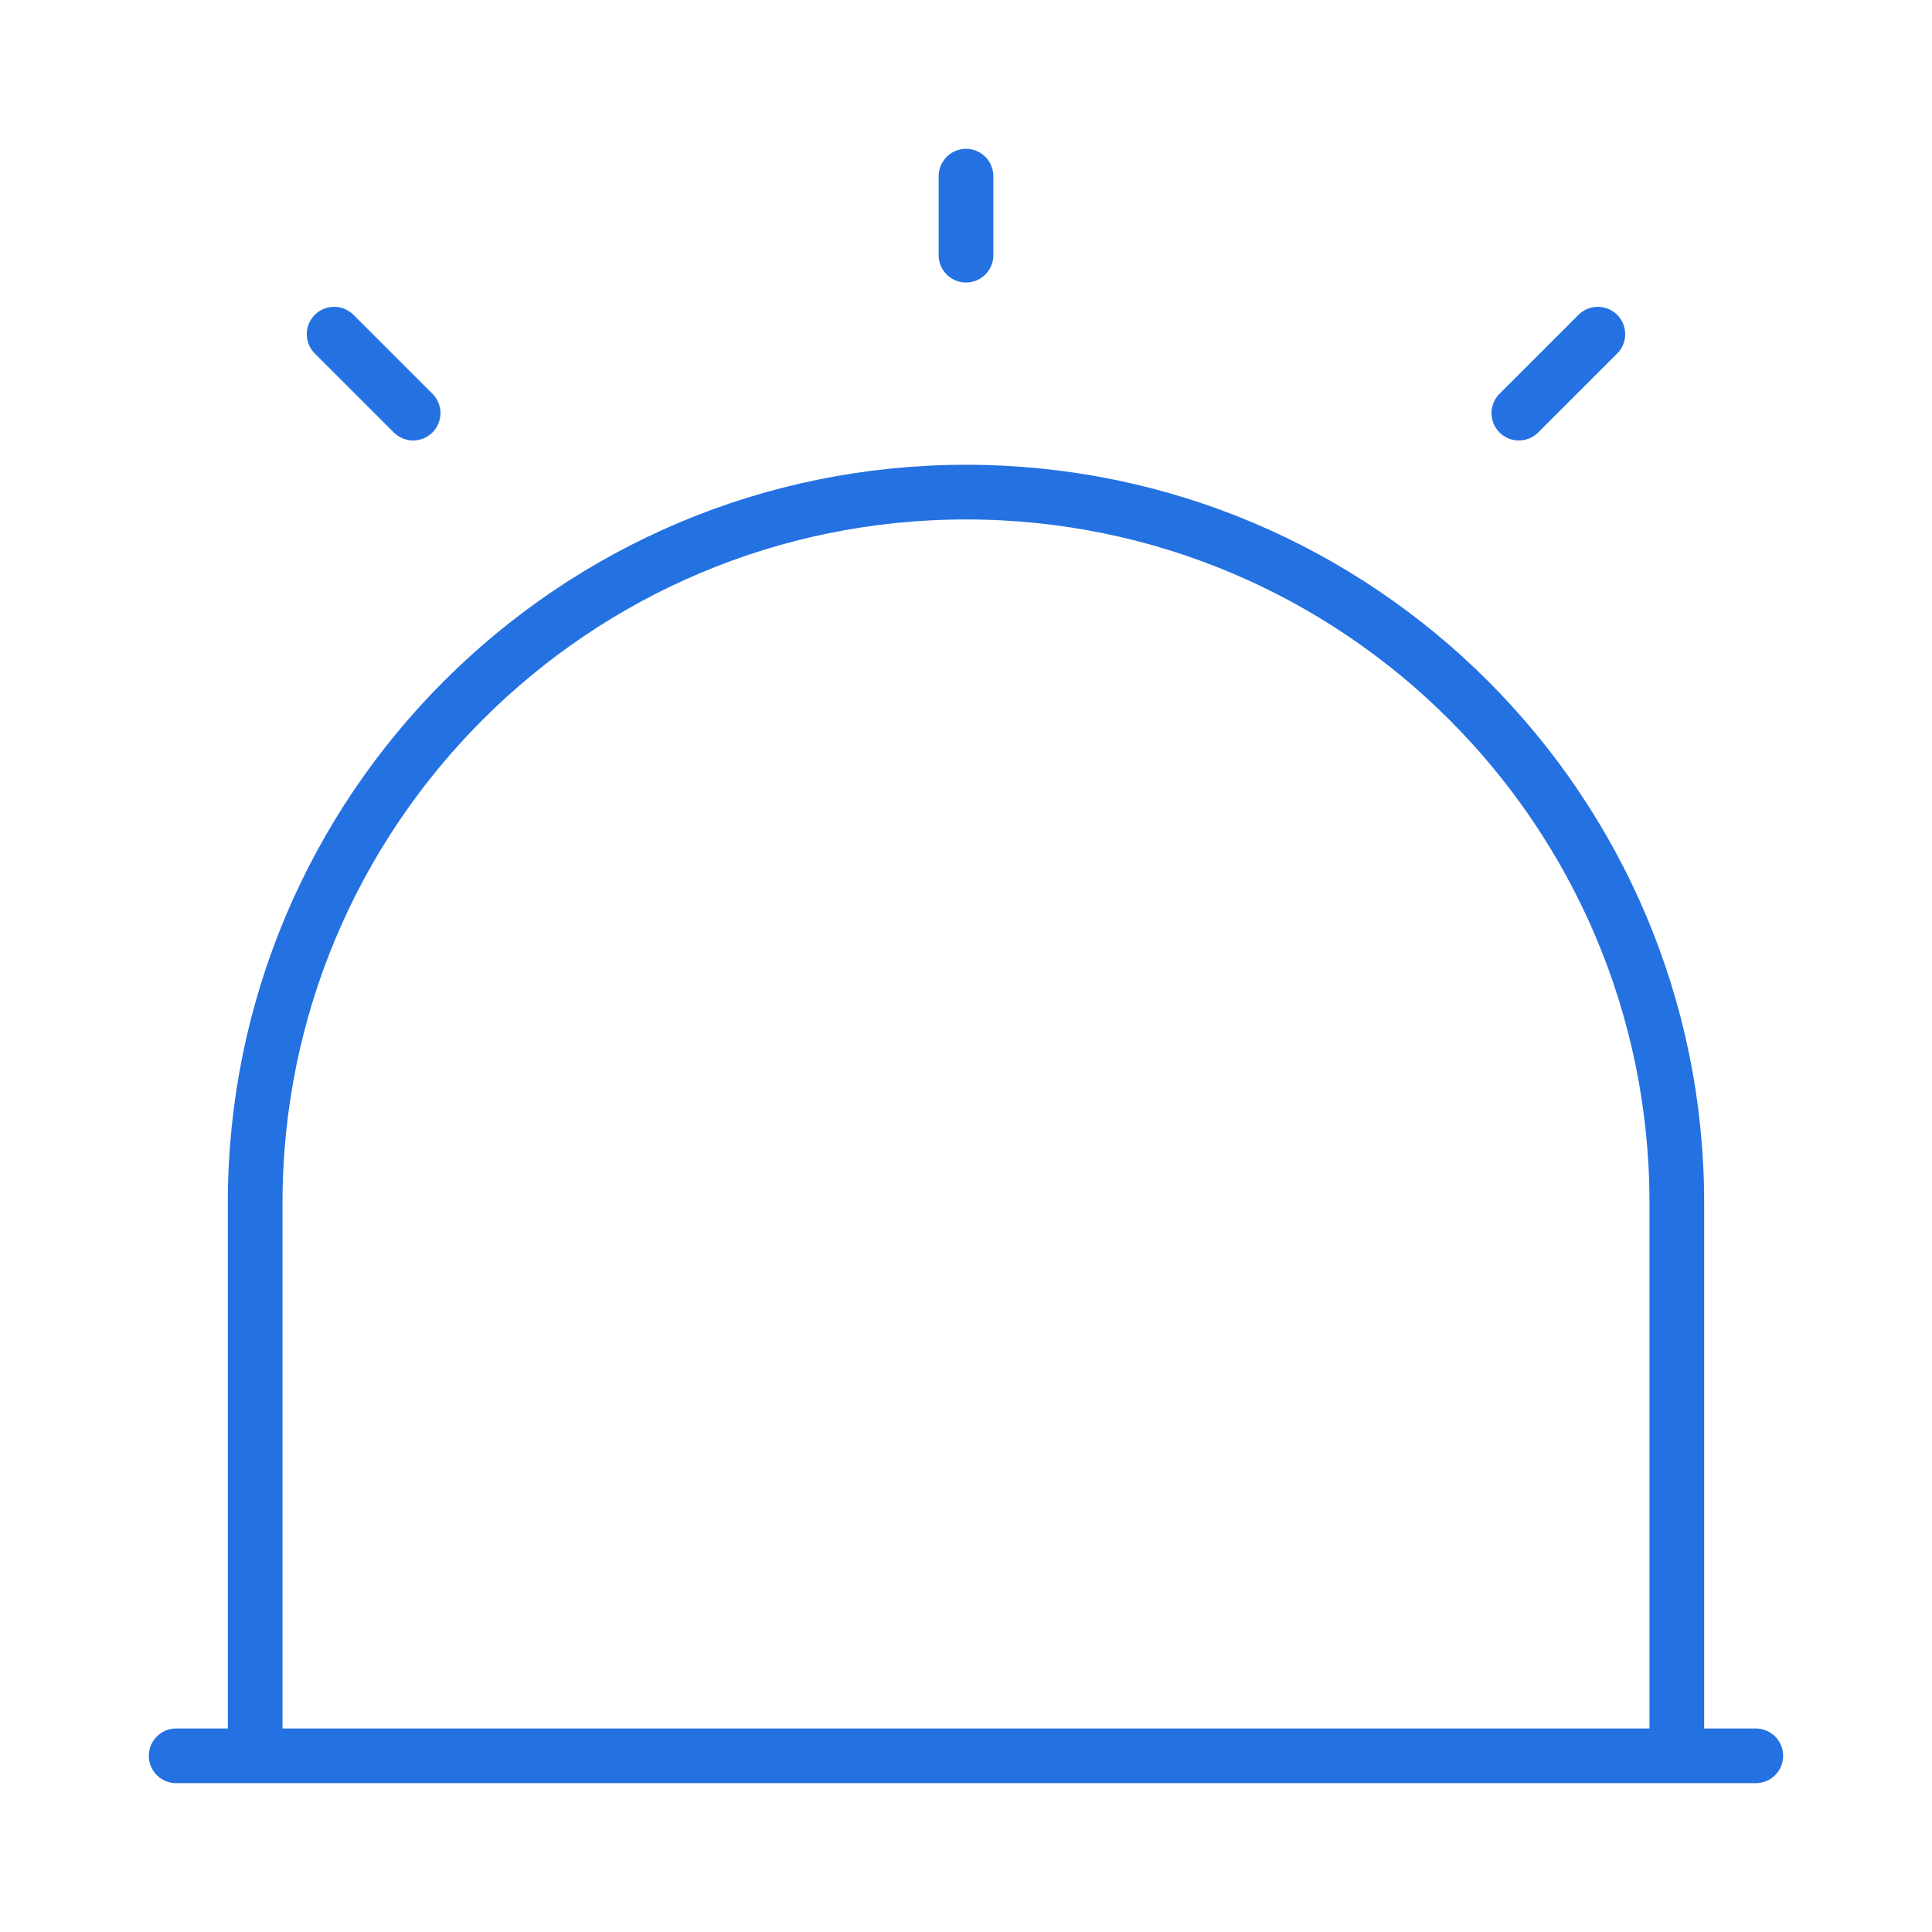
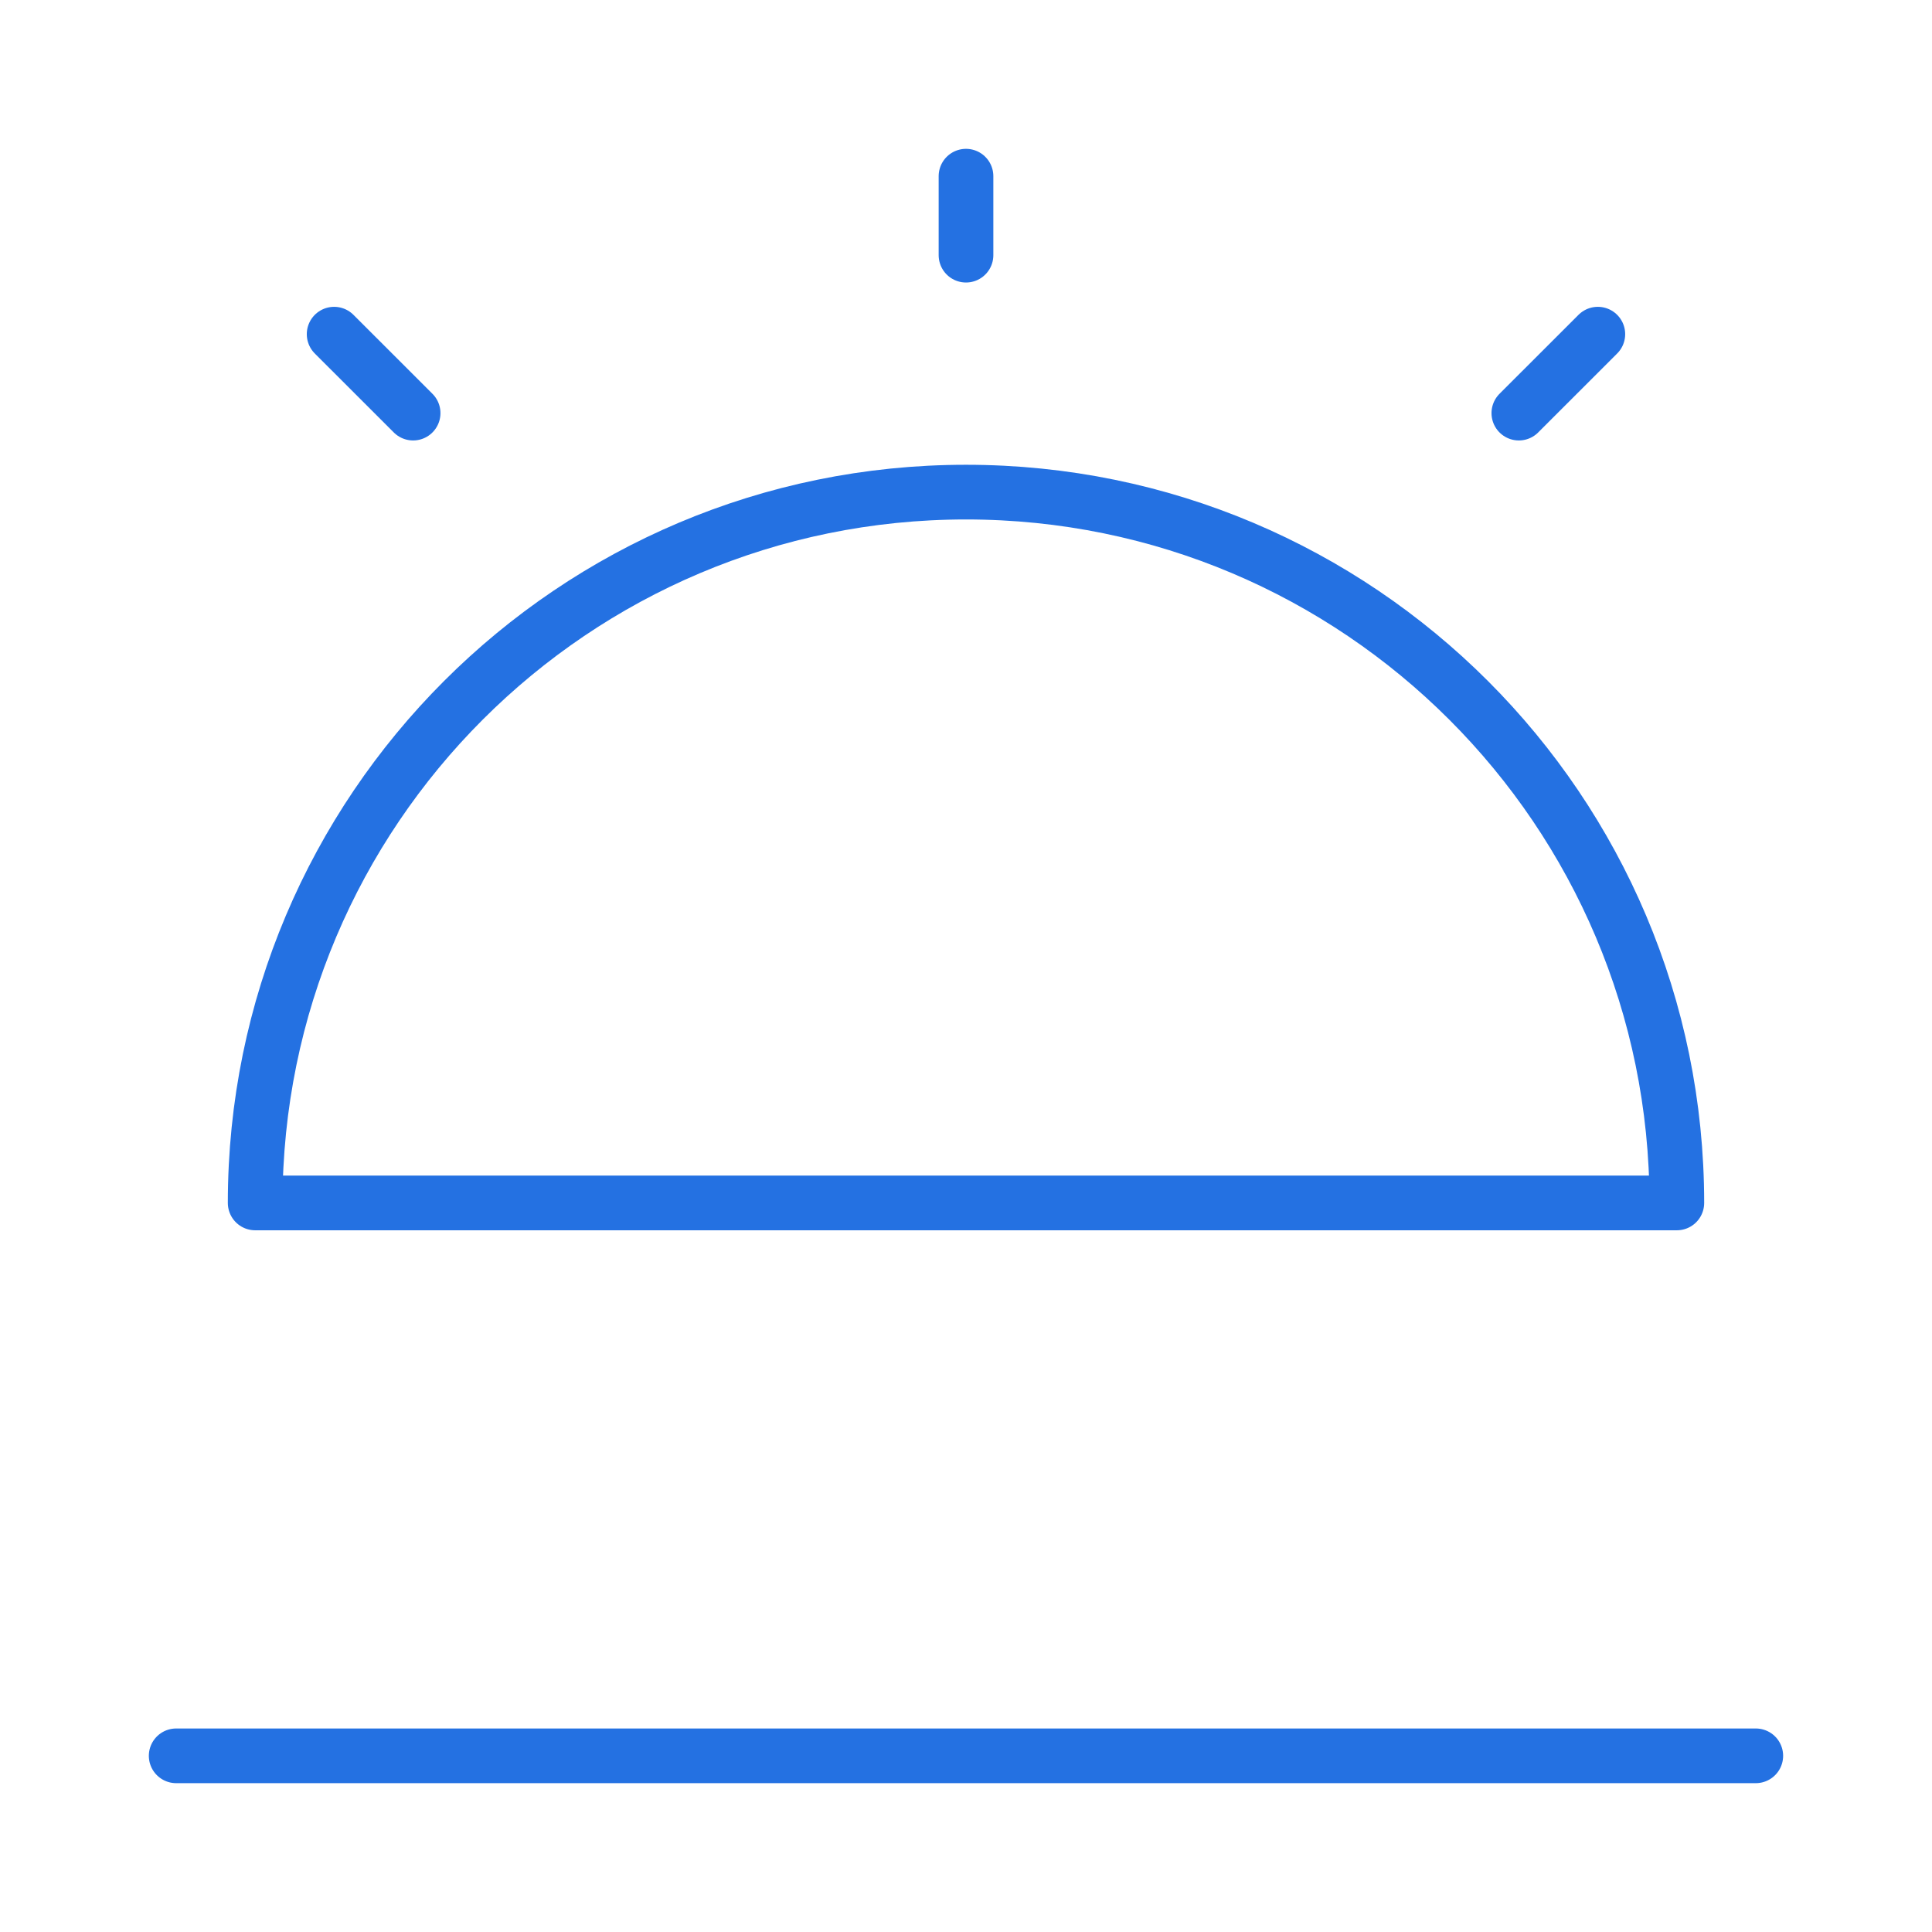
<svg xmlns="http://www.w3.org/2000/svg" width="53" height="53" viewBox="0 0 53 53" fill="none">
-   <path d="M4.833 48.167H48.166M26.5 4.833V7M9.166 9.167L11.333 11.333M43.833 9.167L41.666 11.333M26.5 13.5C15.731 13.5 7 22.232 7 33V48.167H46V33C46 22.232 37.268 13.5 26.5 13.5Z" stroke="#2471E2" stroke-width="1.5" stroke-linecap="round" stroke-linejoin="round" />
+   <path d="M4.833 48.167H48.166M26.5 4.833V7M9.166 9.167L11.333 11.333M43.833 9.167L41.666 11.333M26.5 13.5C15.731 13.5 7 22.232 7 33H46V33C46 22.232 37.268 13.5 26.5 13.5Z" stroke="#2471E2" stroke-width="1.5" stroke-linecap="round" stroke-linejoin="round" />
</svg>